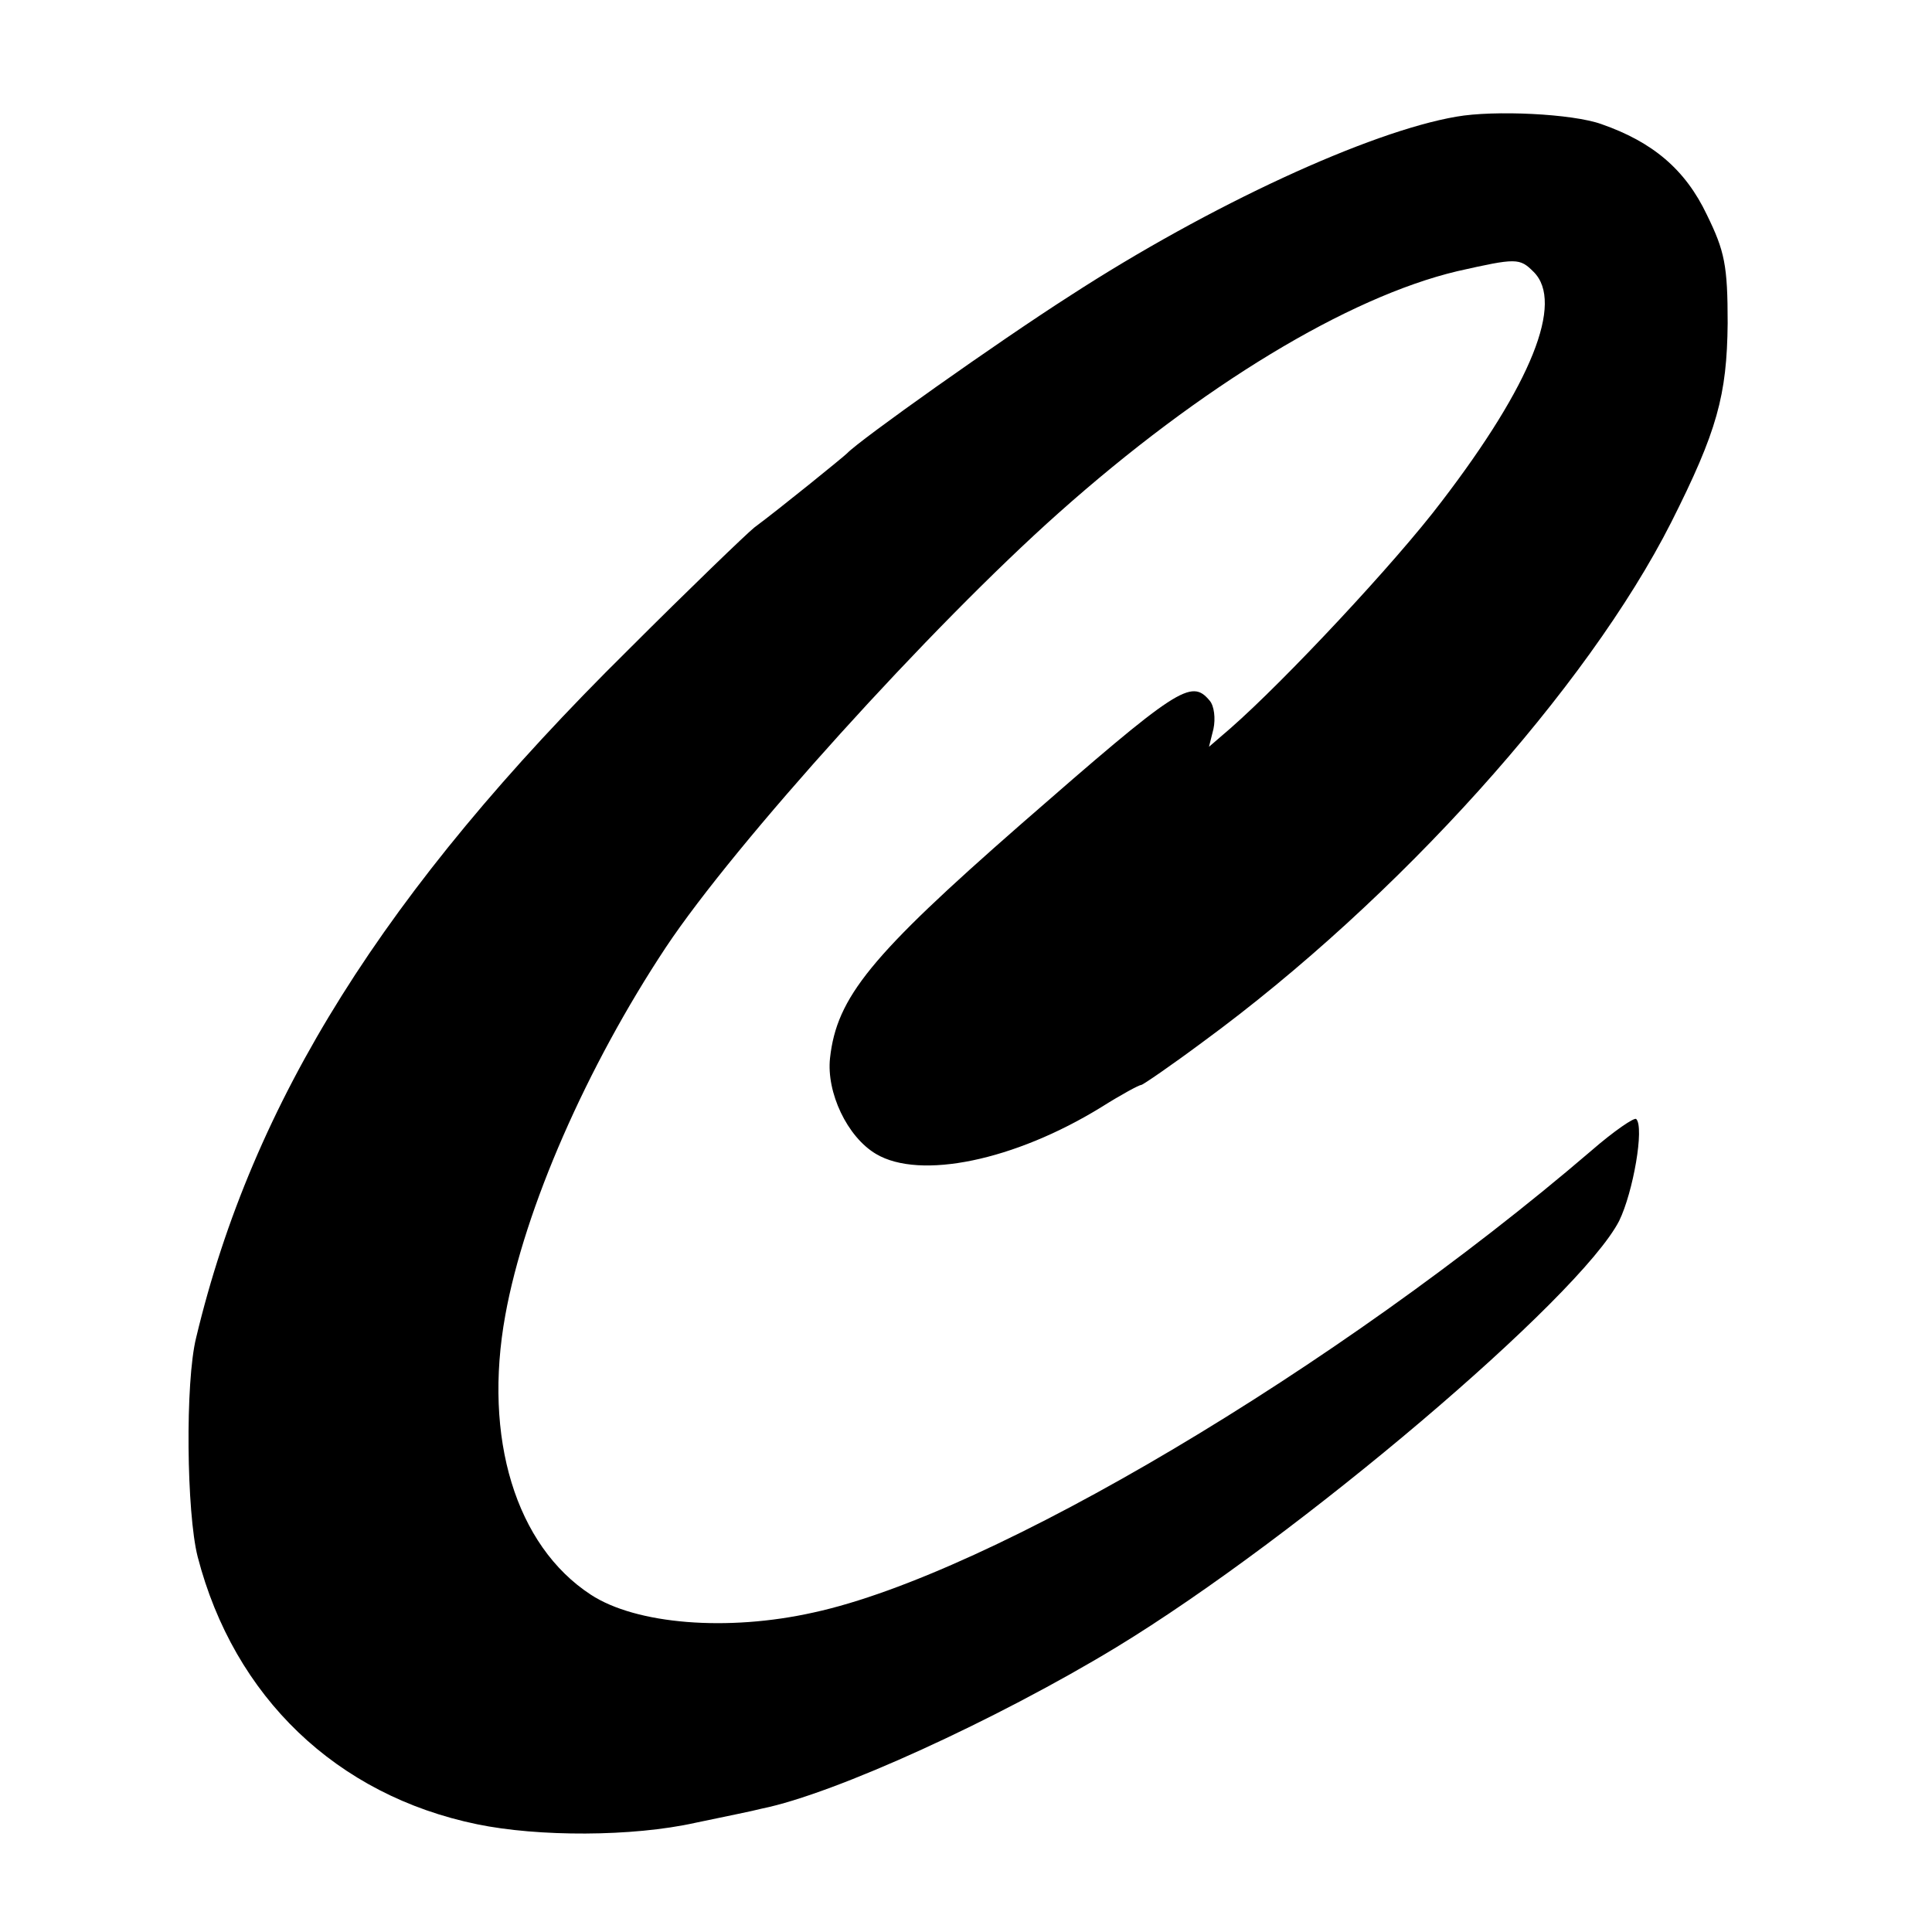
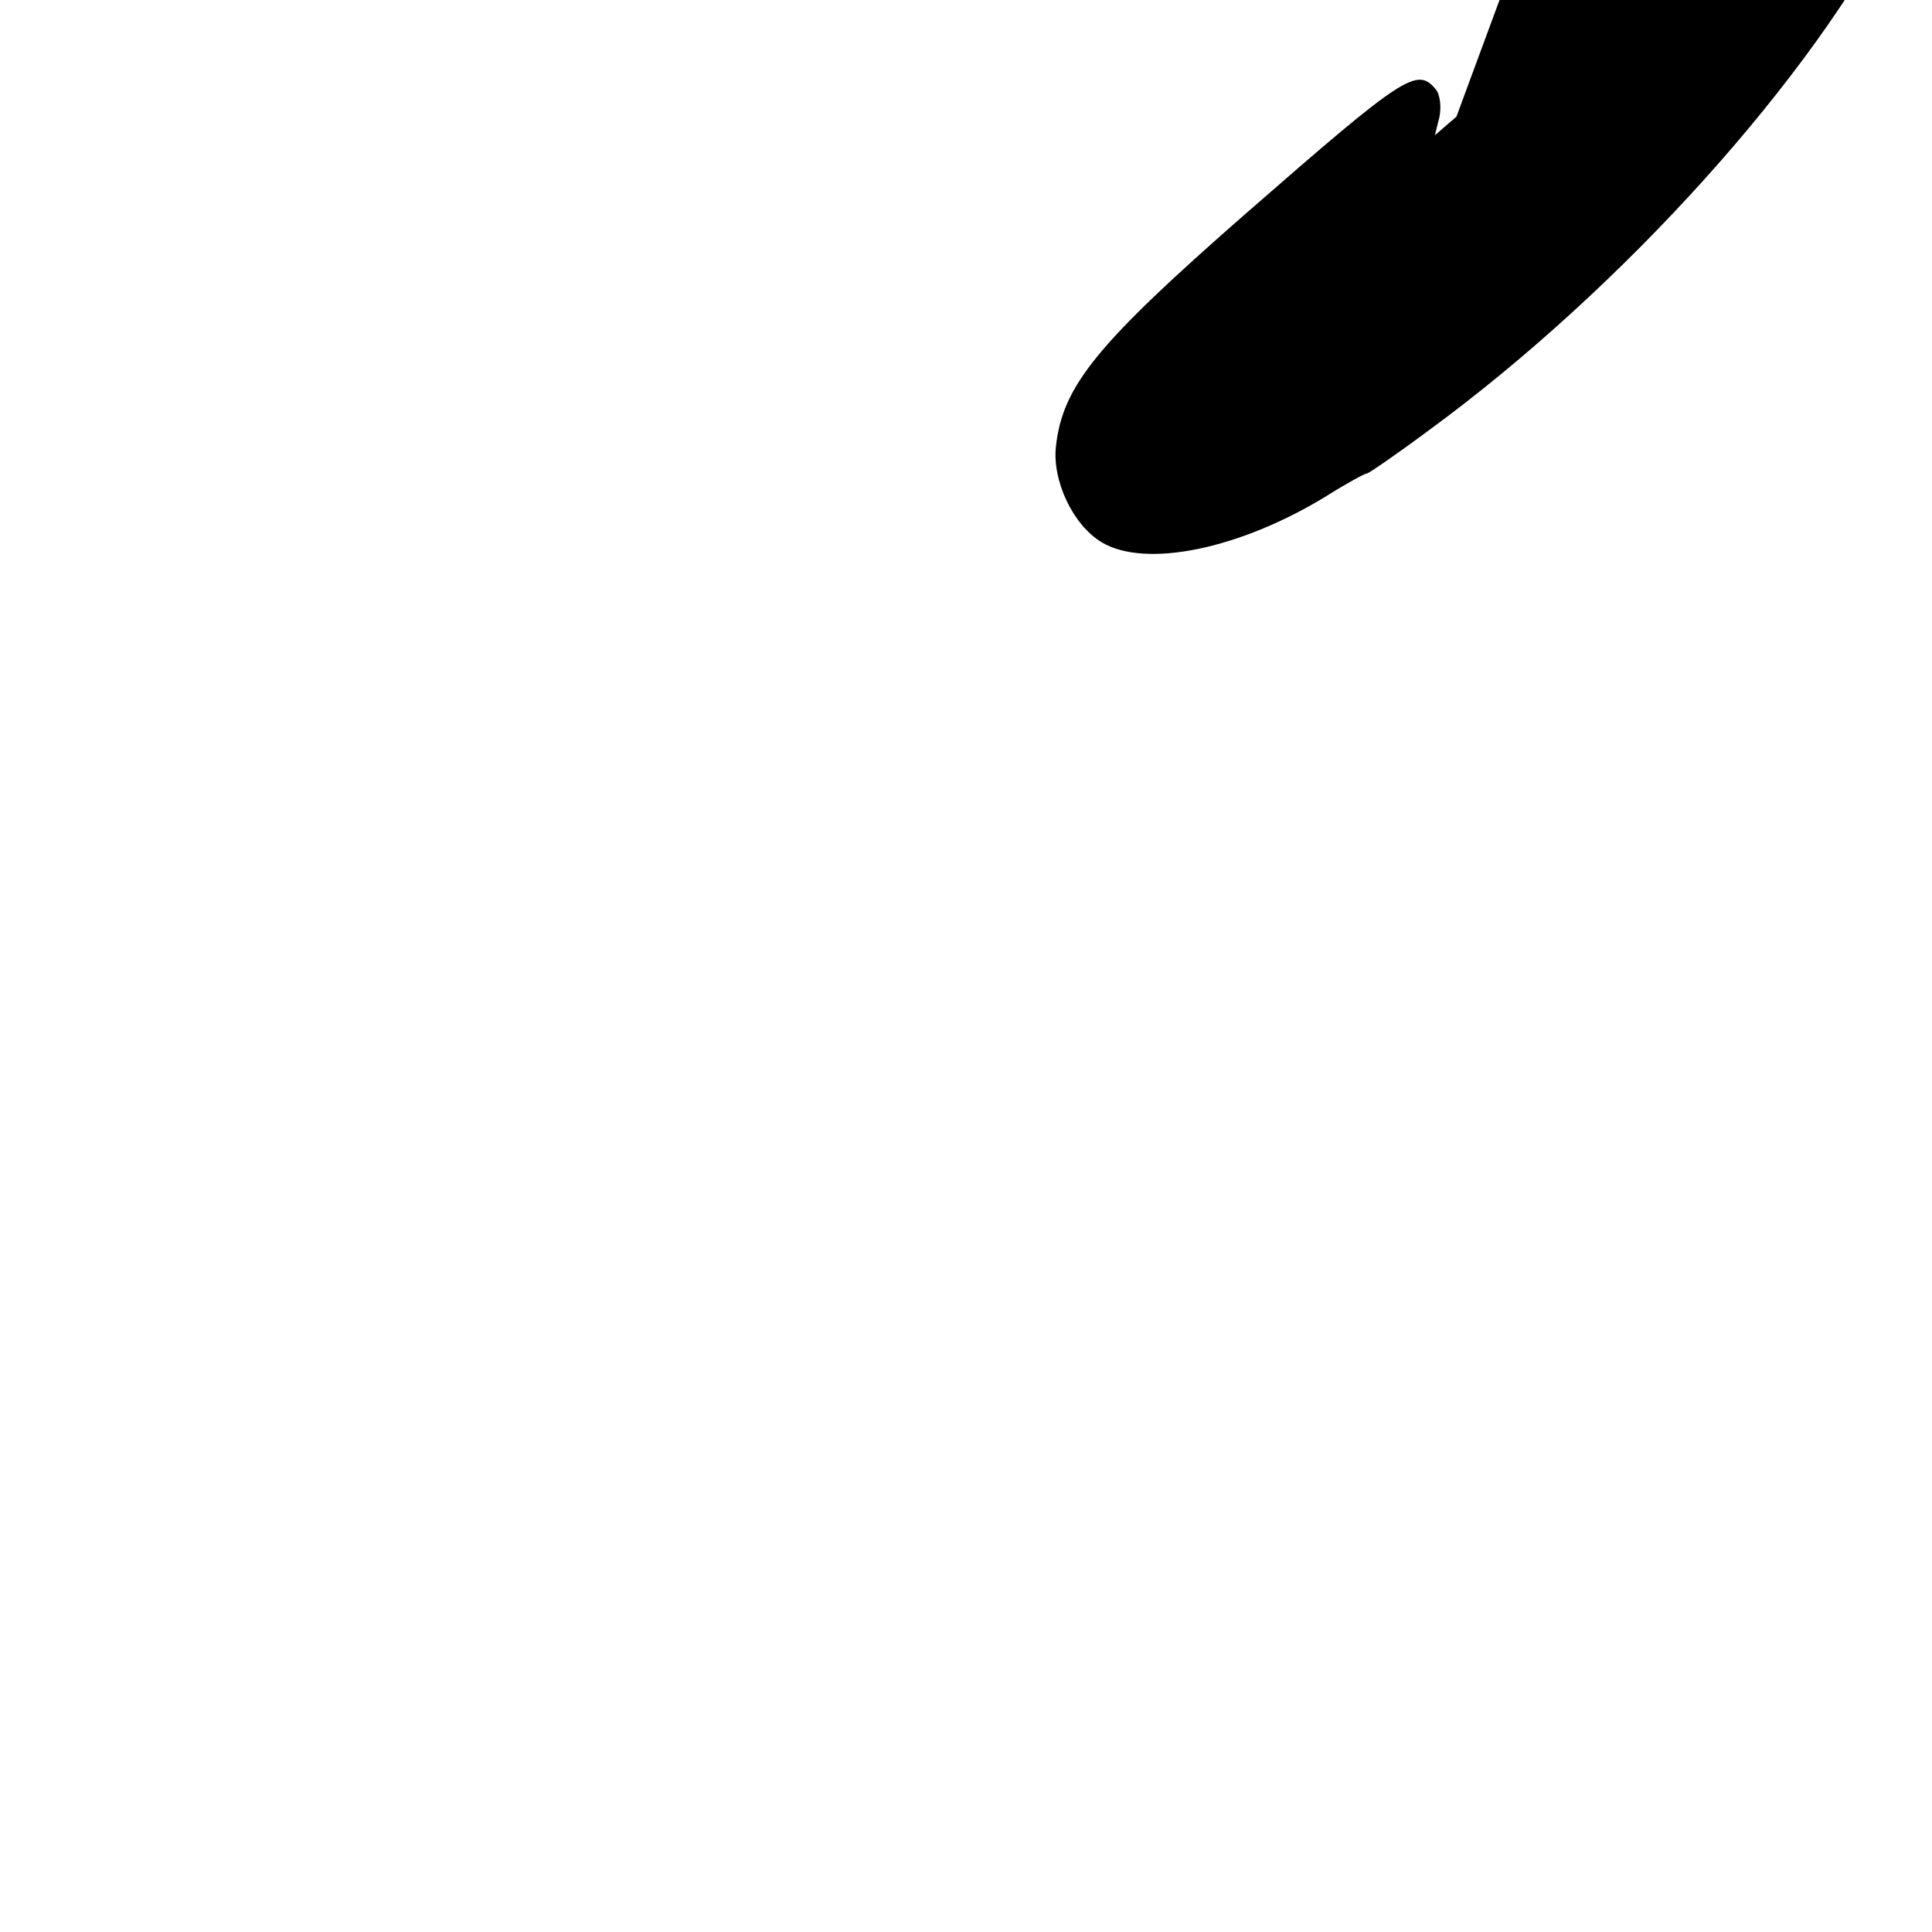
<svg xmlns="http://www.w3.org/2000/svg" version="1.0" width="260pt" height="260pt" viewBox="0 0 260 260" preserveAspectRatio="xMidYMid meet">
  <g transform="translate(0,260) scale(0.1,-0.1)" fill="#000000" stroke="none">
-     <path d="M1960 2443 c-117 -20 -332 -119 -520 -241 -97 -62 -283 -194 -300 -212 -5 -5 -90 -74 -125 -100 -10 -8 -87 -82 -170 -165 -328 -324 -505 -607 -581 -925 -15 -60 -13 -236 2 -295 49 -189 187 -321 376 -360 82 -17 209 -17 294 2 38 8 78 16 89 19 99 20 317 120 477 217 245 149 624 471 677 574 19 39 34 126 23 137 -2 3 -30 -16 -61 -43 -342 -293 -807 -569 -1046 -621 -116 -26 -239 -16 -300 24 -101 66 -145 211 -115 376 26 144 110 335 216 495 93 140 357 432 529 585 192 171 389 290 536 325 80 18 84 18 103 -1 41 -41 -3 -151 -124 -309 -62 -82 -212 -242 -284 -305 l-29 -25 6 24 c3 14 1 31 -5 38 -25 30 -42 19 -255 -167 -201 -176 -247 -232 -256 -314 -5 -46 23 -106 62 -129 59 -35 186 -9 303 63 27 17 51 30 54 30 2 0 40 26 83 58 262 192 517 476 630 699 62 123 75 171 76 268 0 78 -4 97 -28 146 -29 61 -73 98 -142 122 -39 14 -144 19 -195 10z" />
+     <path d="M1960 2443 l-29 -25 6 24 c3 14 1 31 -5 38 -25 30 -42 19 -255 -167 -201 -176 -247 -232 -256 -314 -5 -46 23 -106 62 -129 59 -35 186 -9 303 63 27 17 51 30 54 30 2 0 40 26 83 58 262 192 517 476 630 699 62 123 75 171 76 268 0 78 -4 97 -28 146 -29 61 -73 98 -142 122 -39 14 -144 19 -195 10z" />
  </g>
</svg>